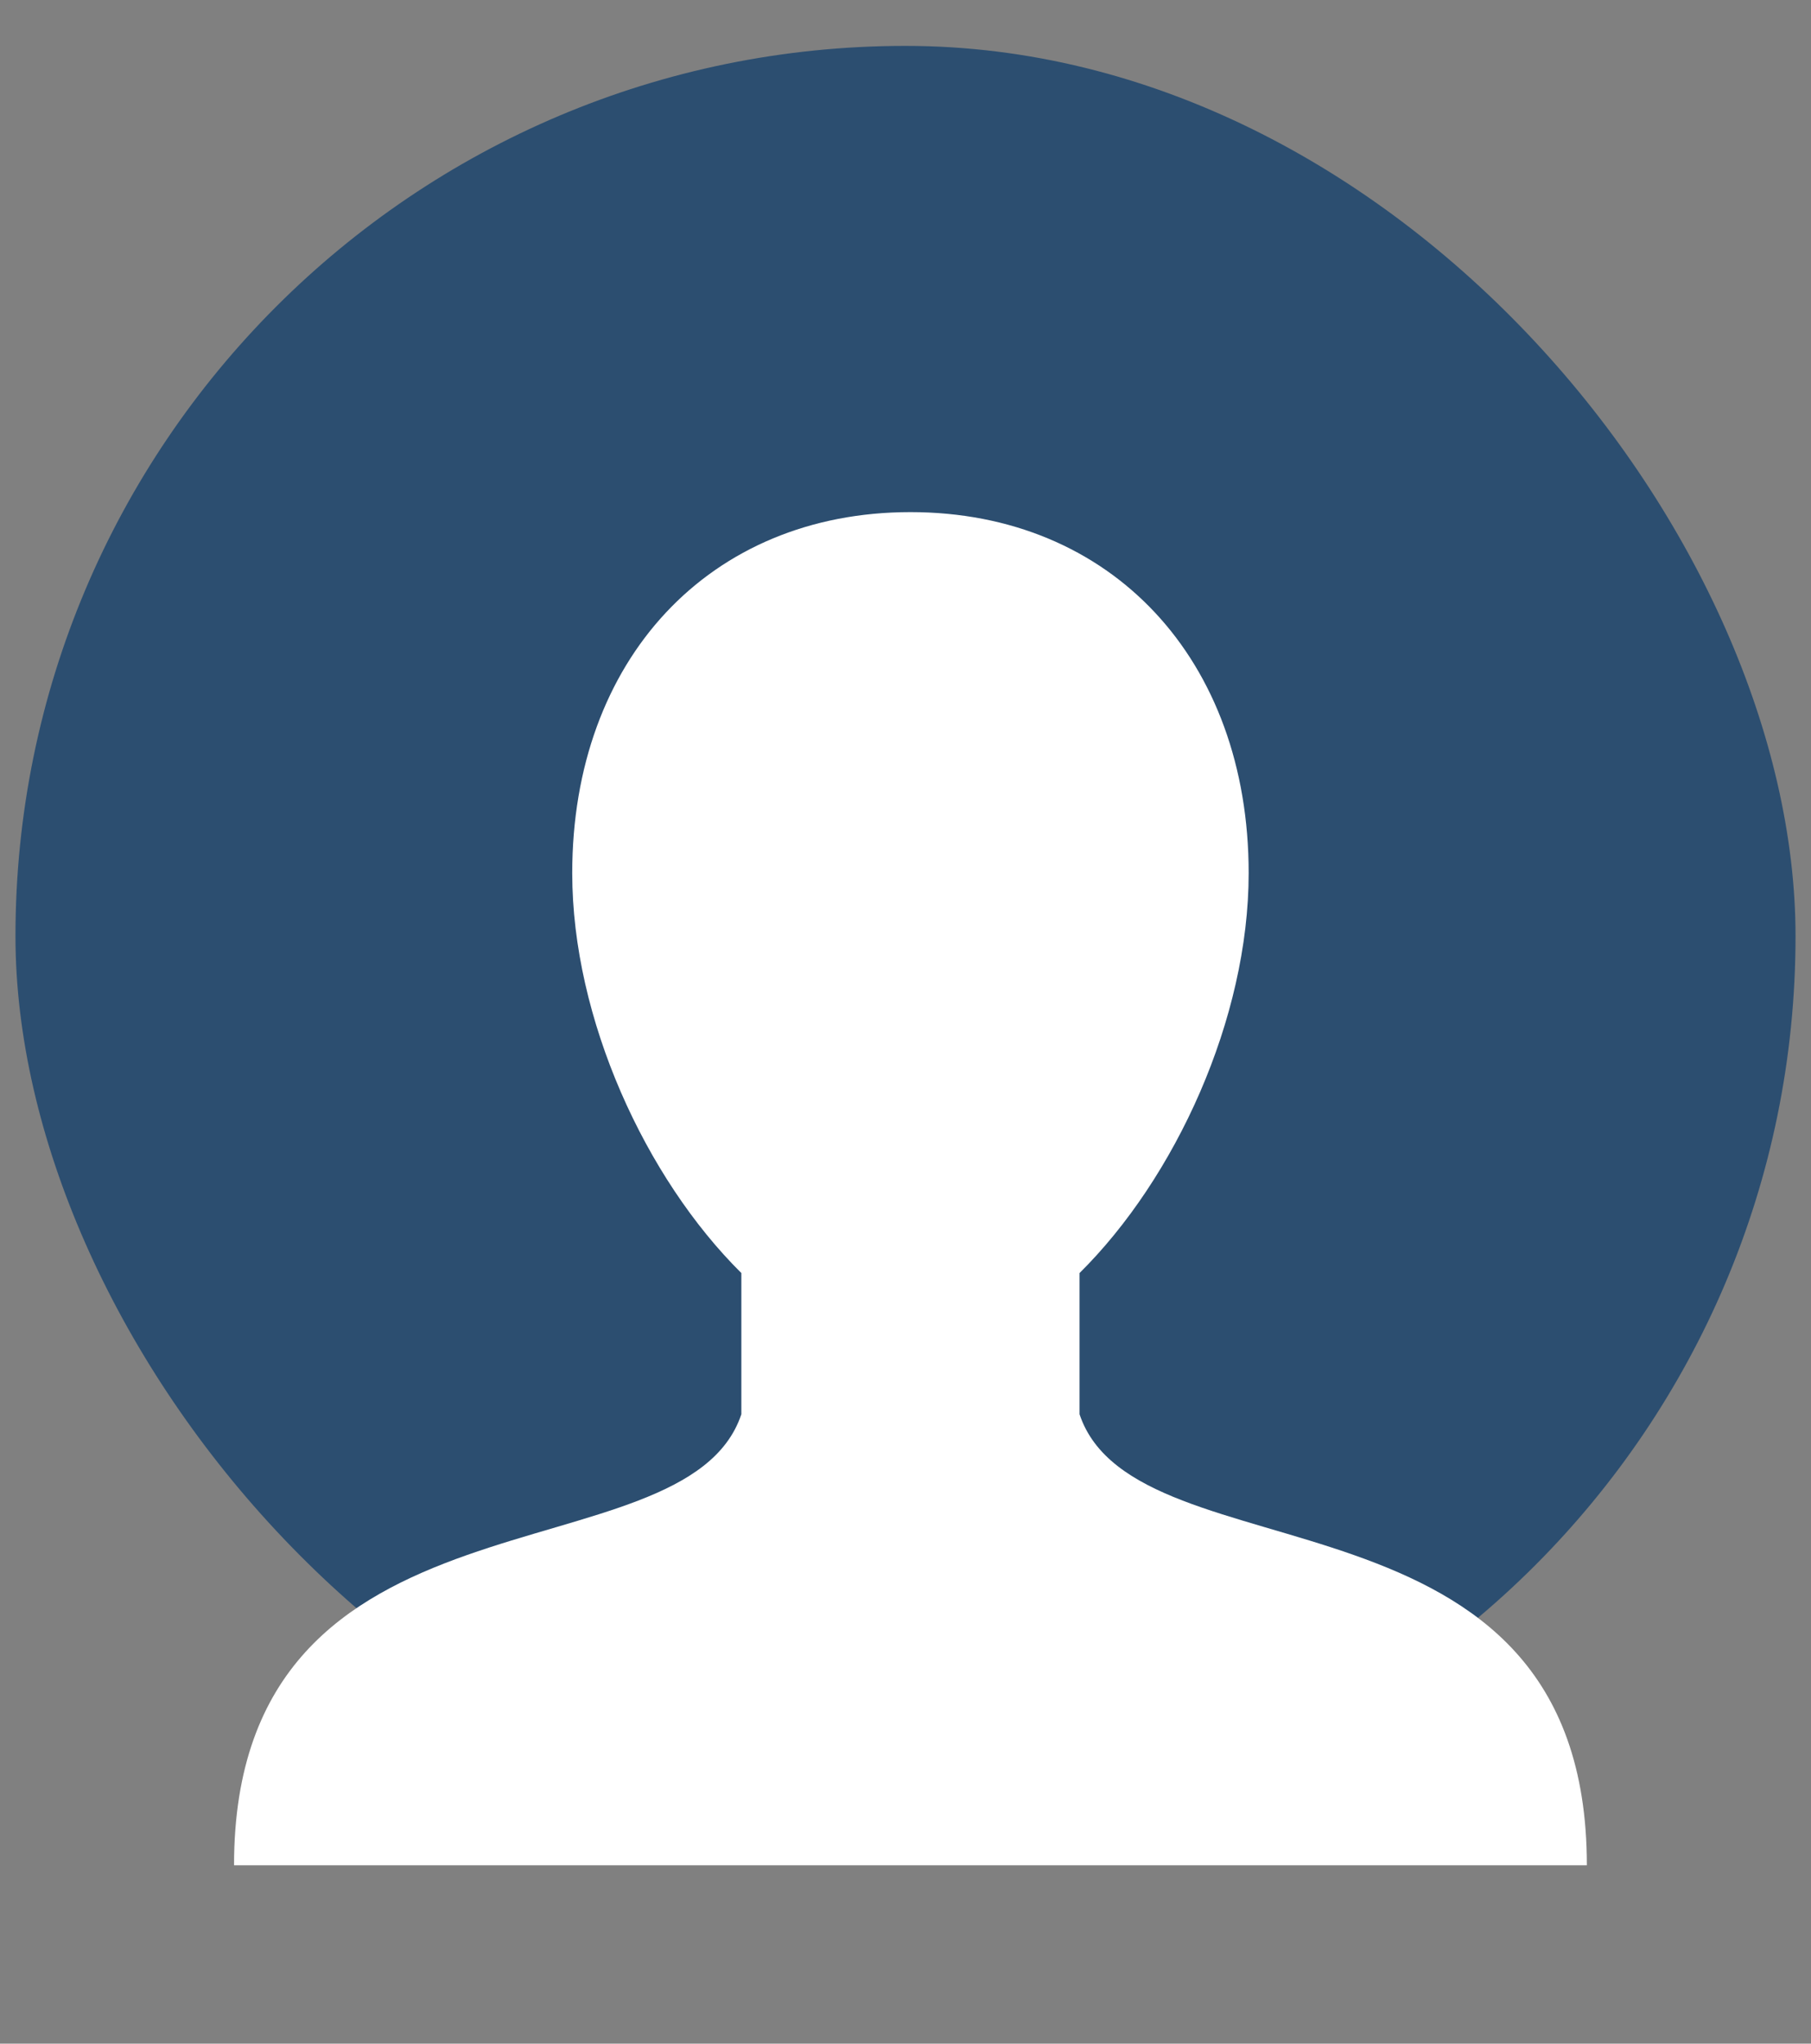
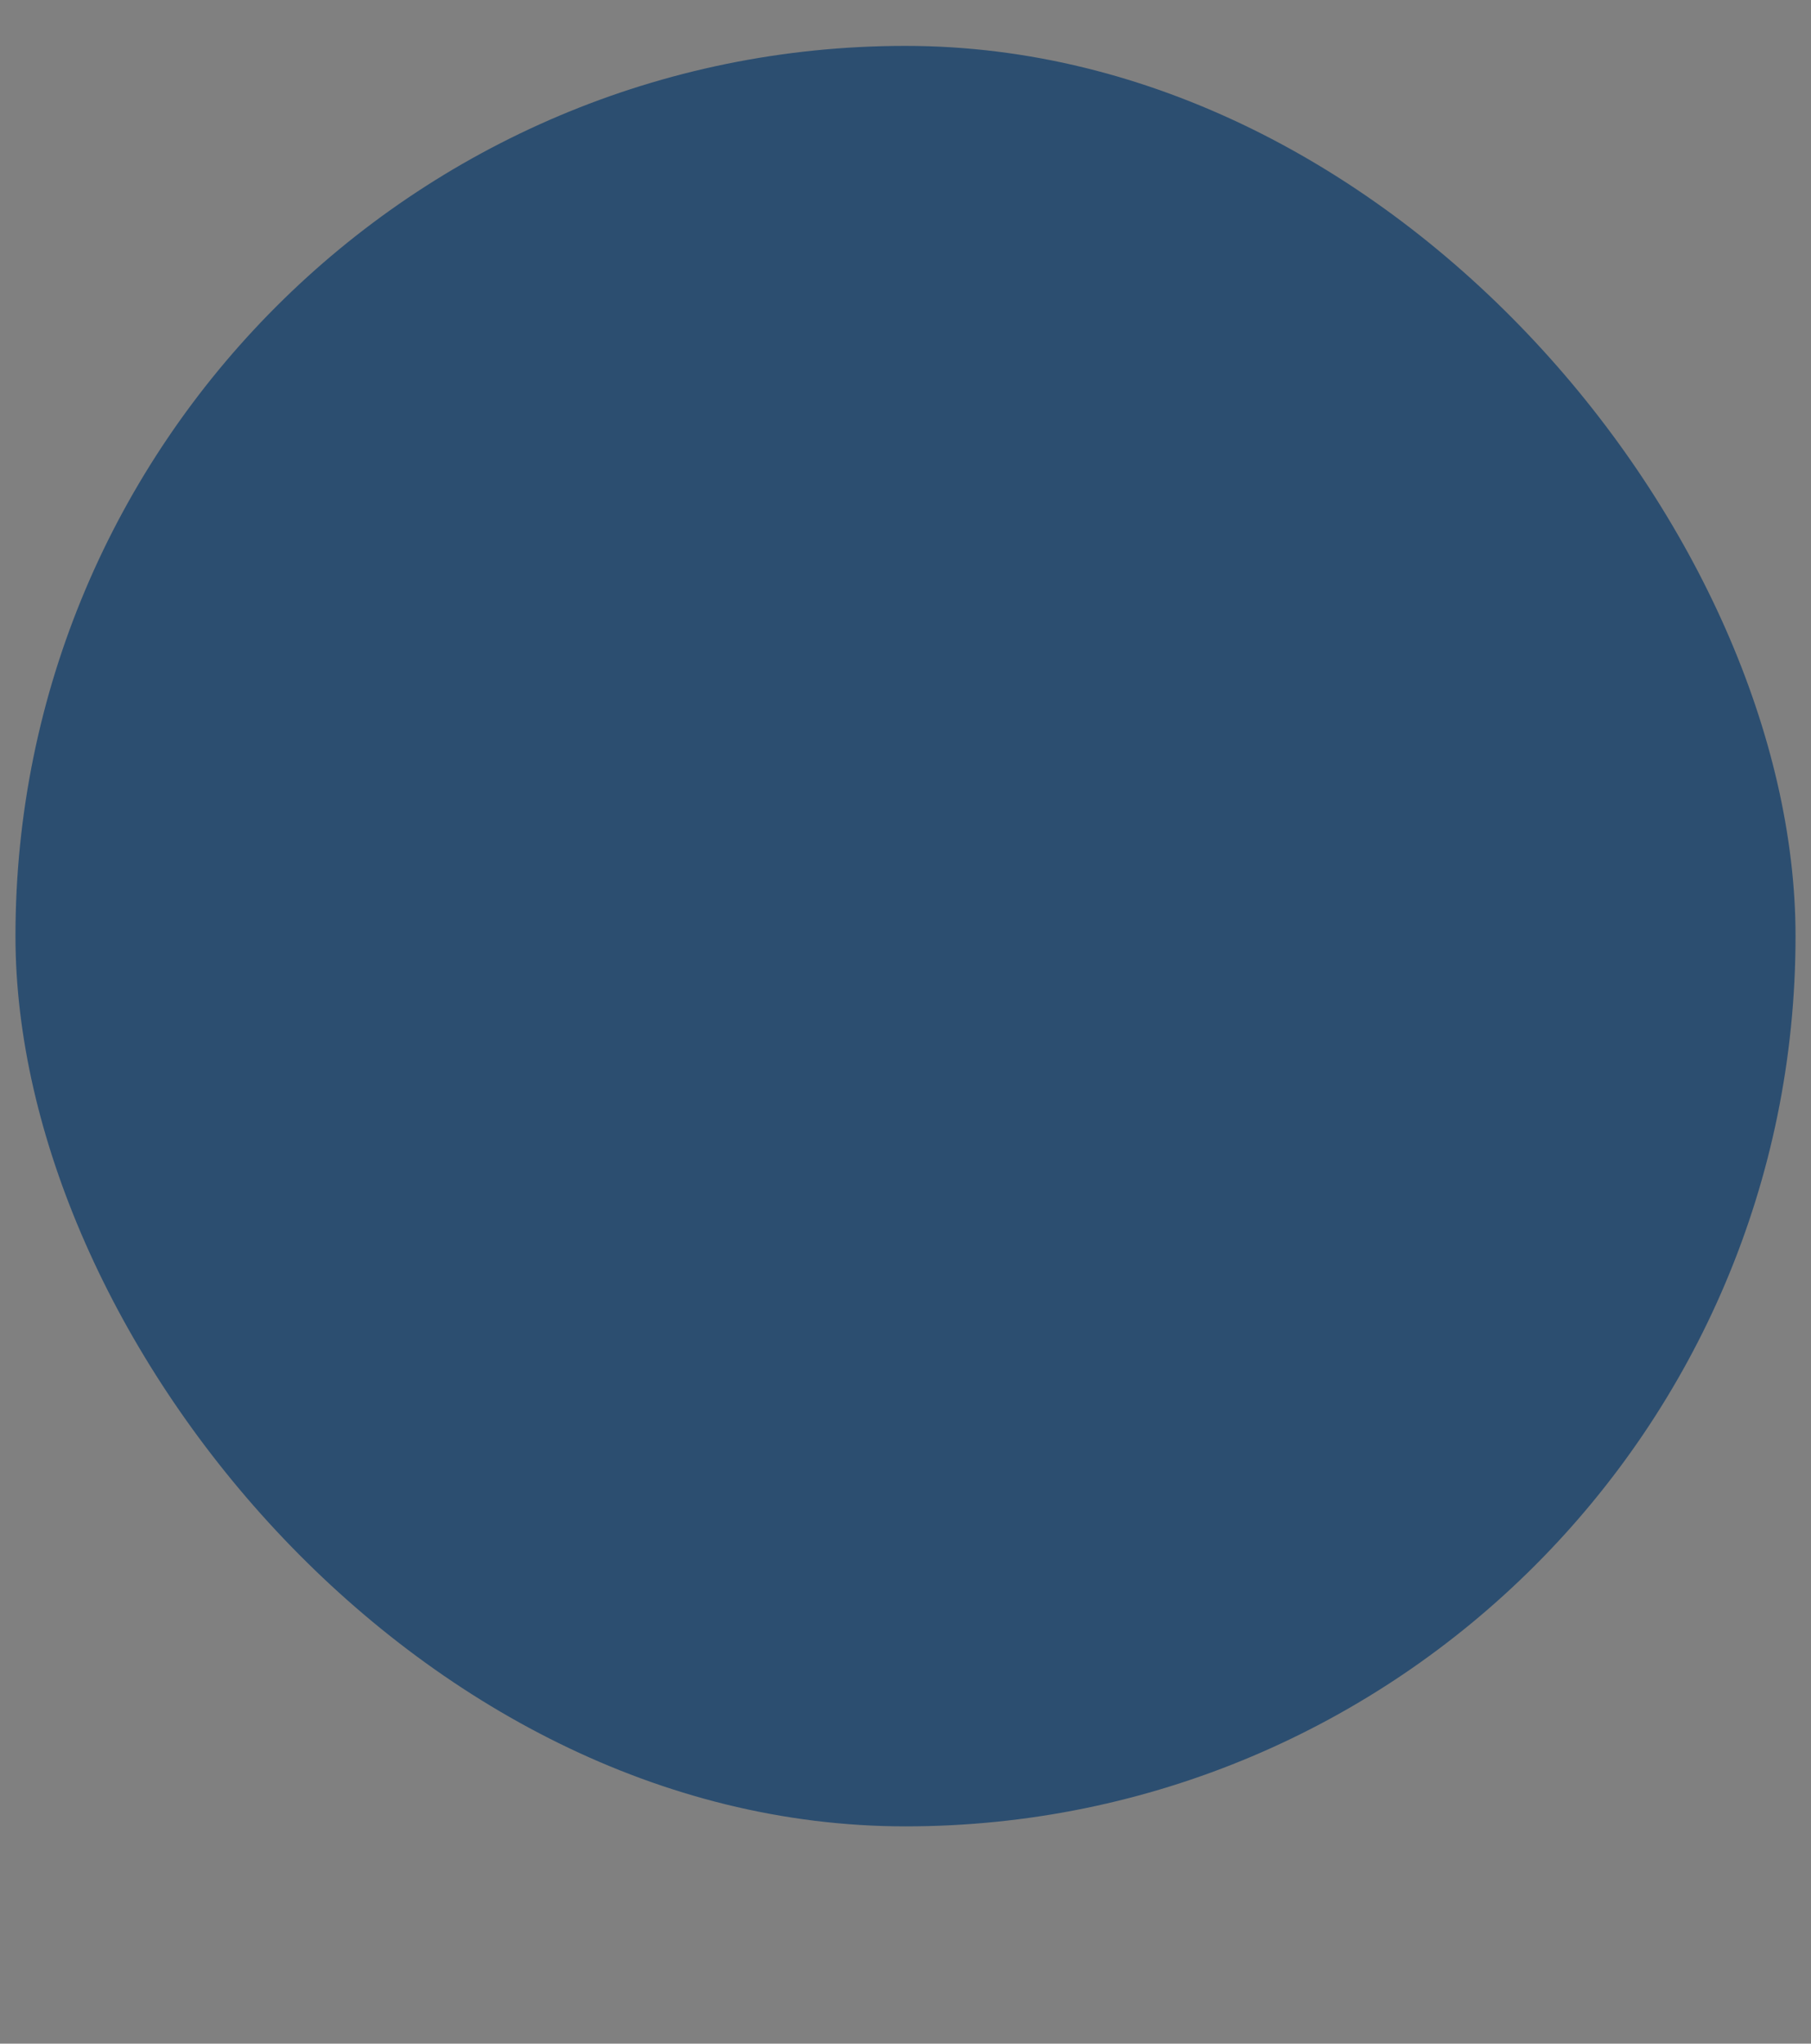
<svg xmlns="http://www.w3.org/2000/svg" width="39" height="44" viewBox="0 0 39 44" fill="none">
  <rect x="0" y="0" width="39" height="44" fill="#808080" stroke="none" />
  <rect x="0.333" y="0.988" width="38.334" height="38.334" rx="19.167" fill="#2C4E70" />
-   <path d="M19.607 11.026C15.277 11.026 12.323 14.202 12.323 18.798C12.323 21.936 13.903 25.367 15.965 27.409V30.449C14.751 34.09 5.04 31.663 5.04 40.16H34.173C34.173 31.663 24.462 34.09 23.248 30.449V27.409C25.311 25.367 26.89 21.936 26.89 18.798C26.89 14.202 23.937 11.026 19.607 11.026Z" fill="white" />
</svg>